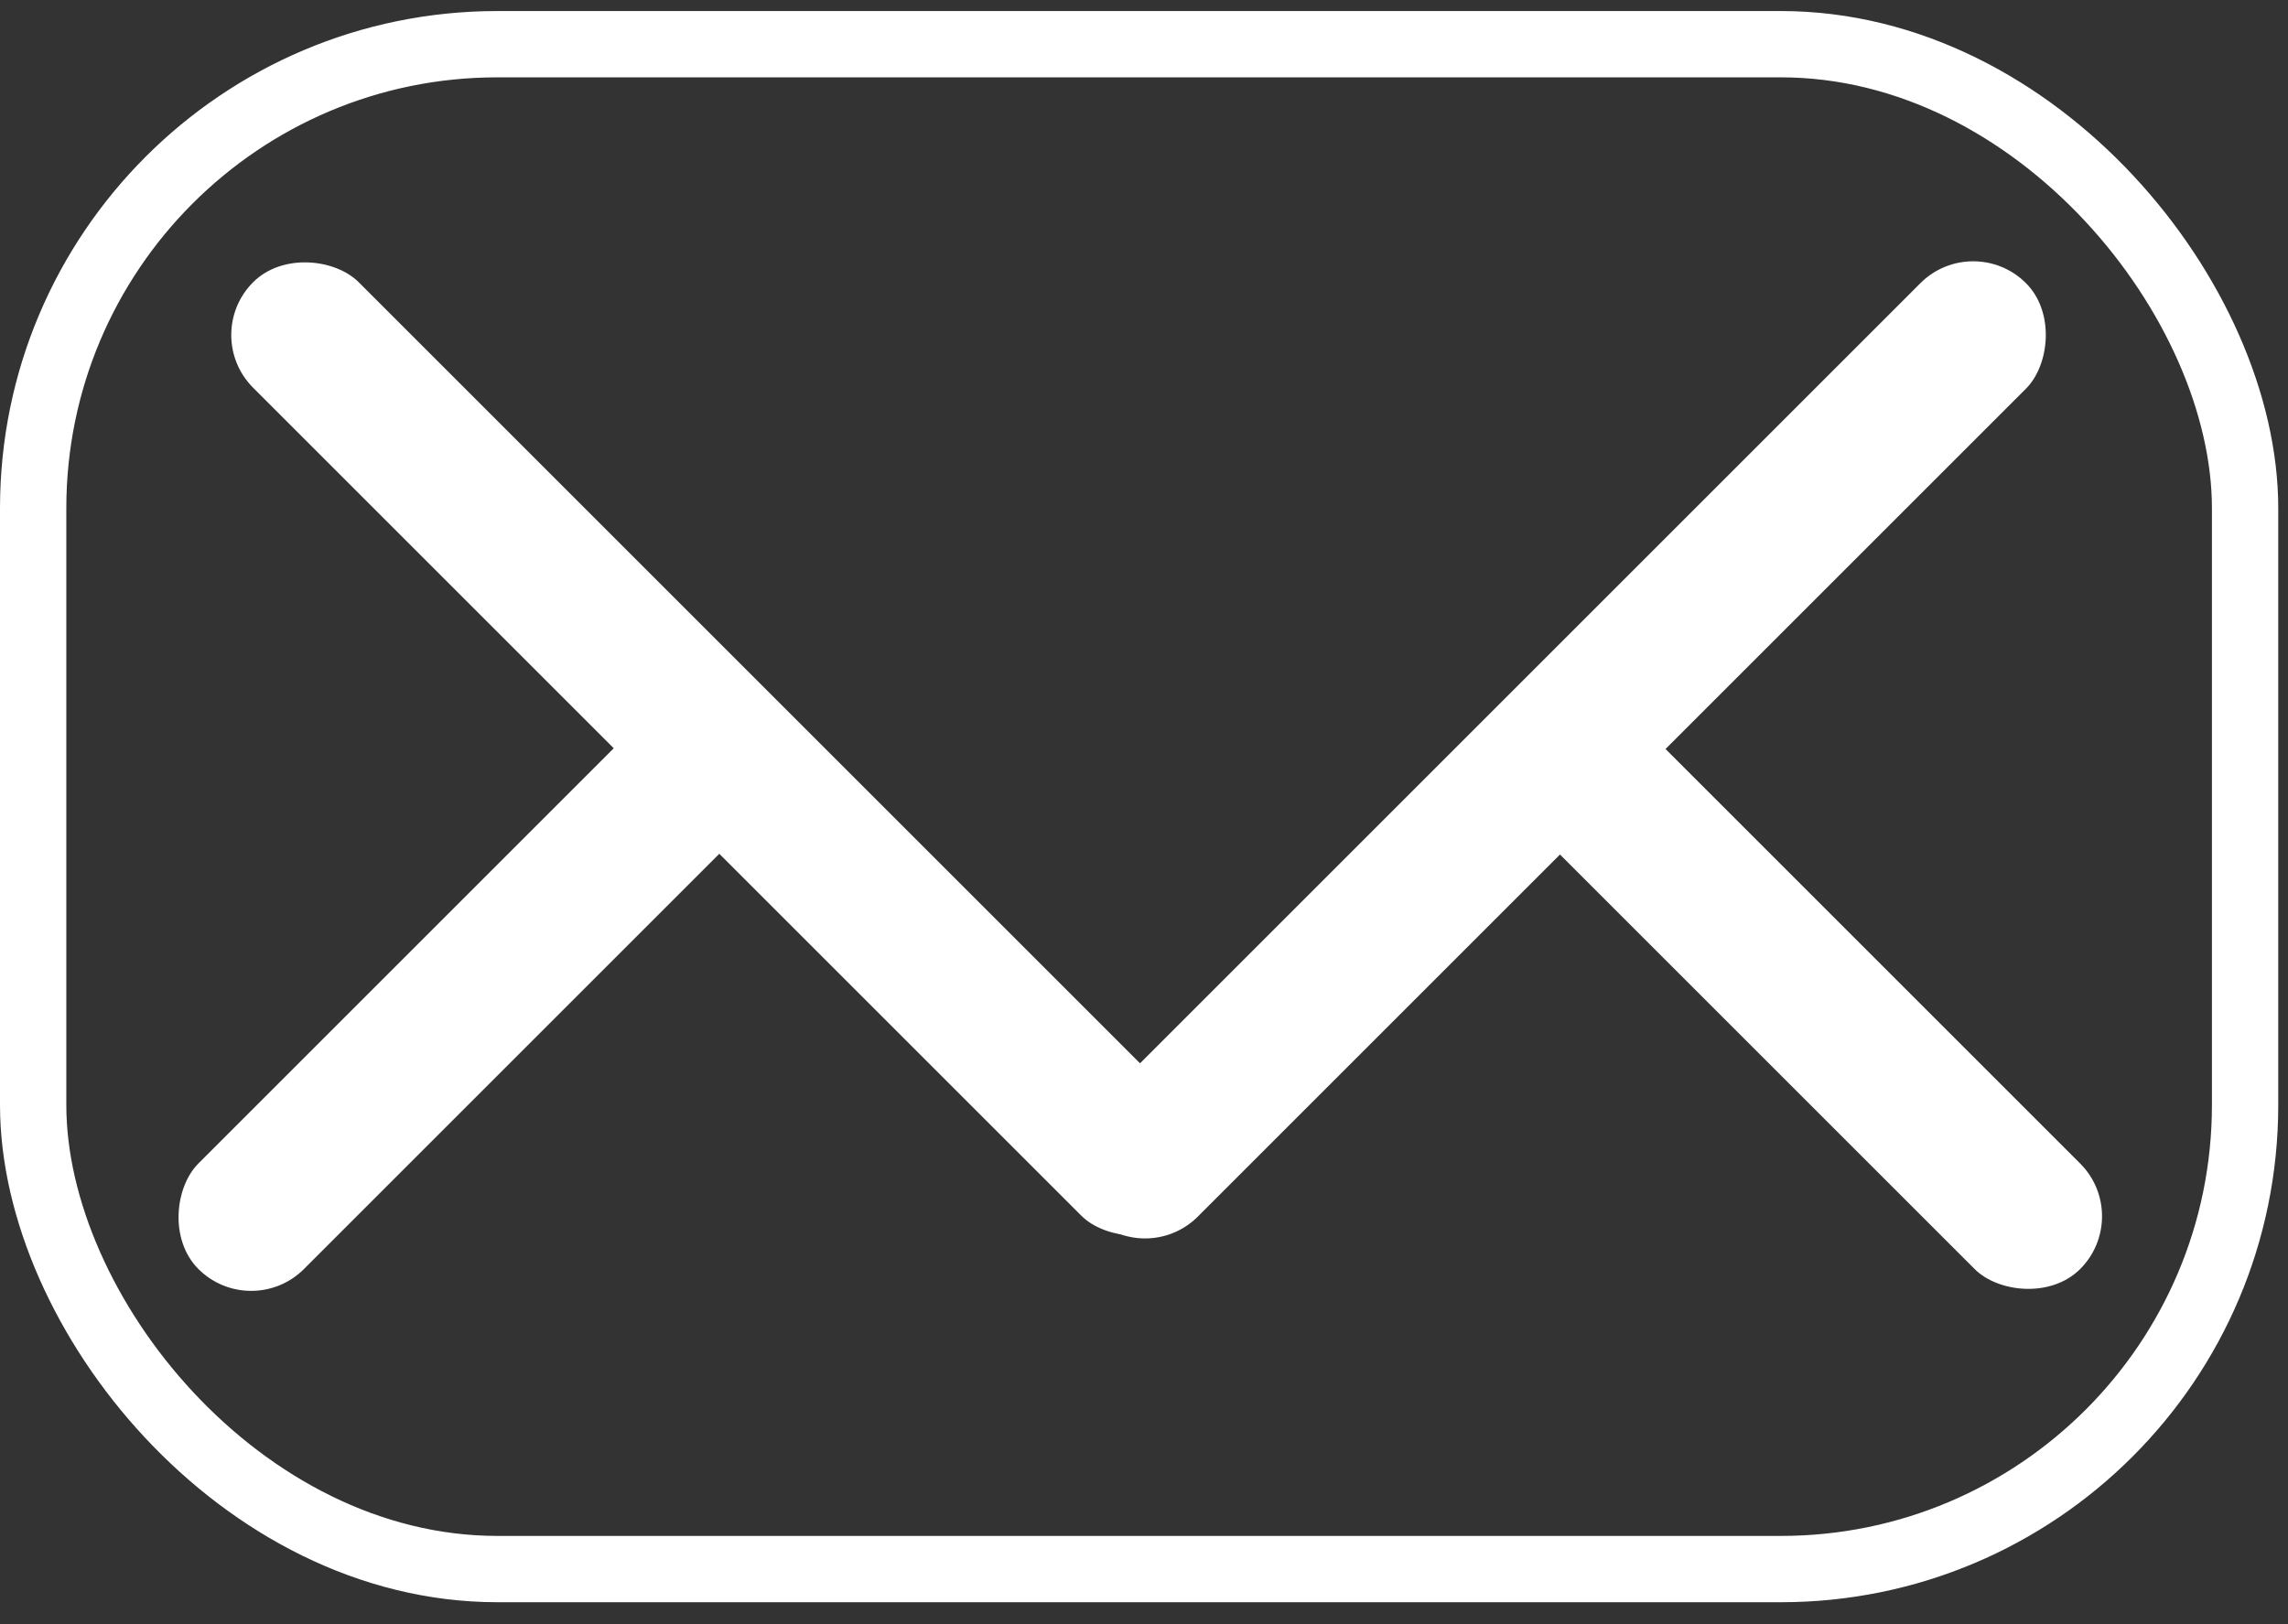
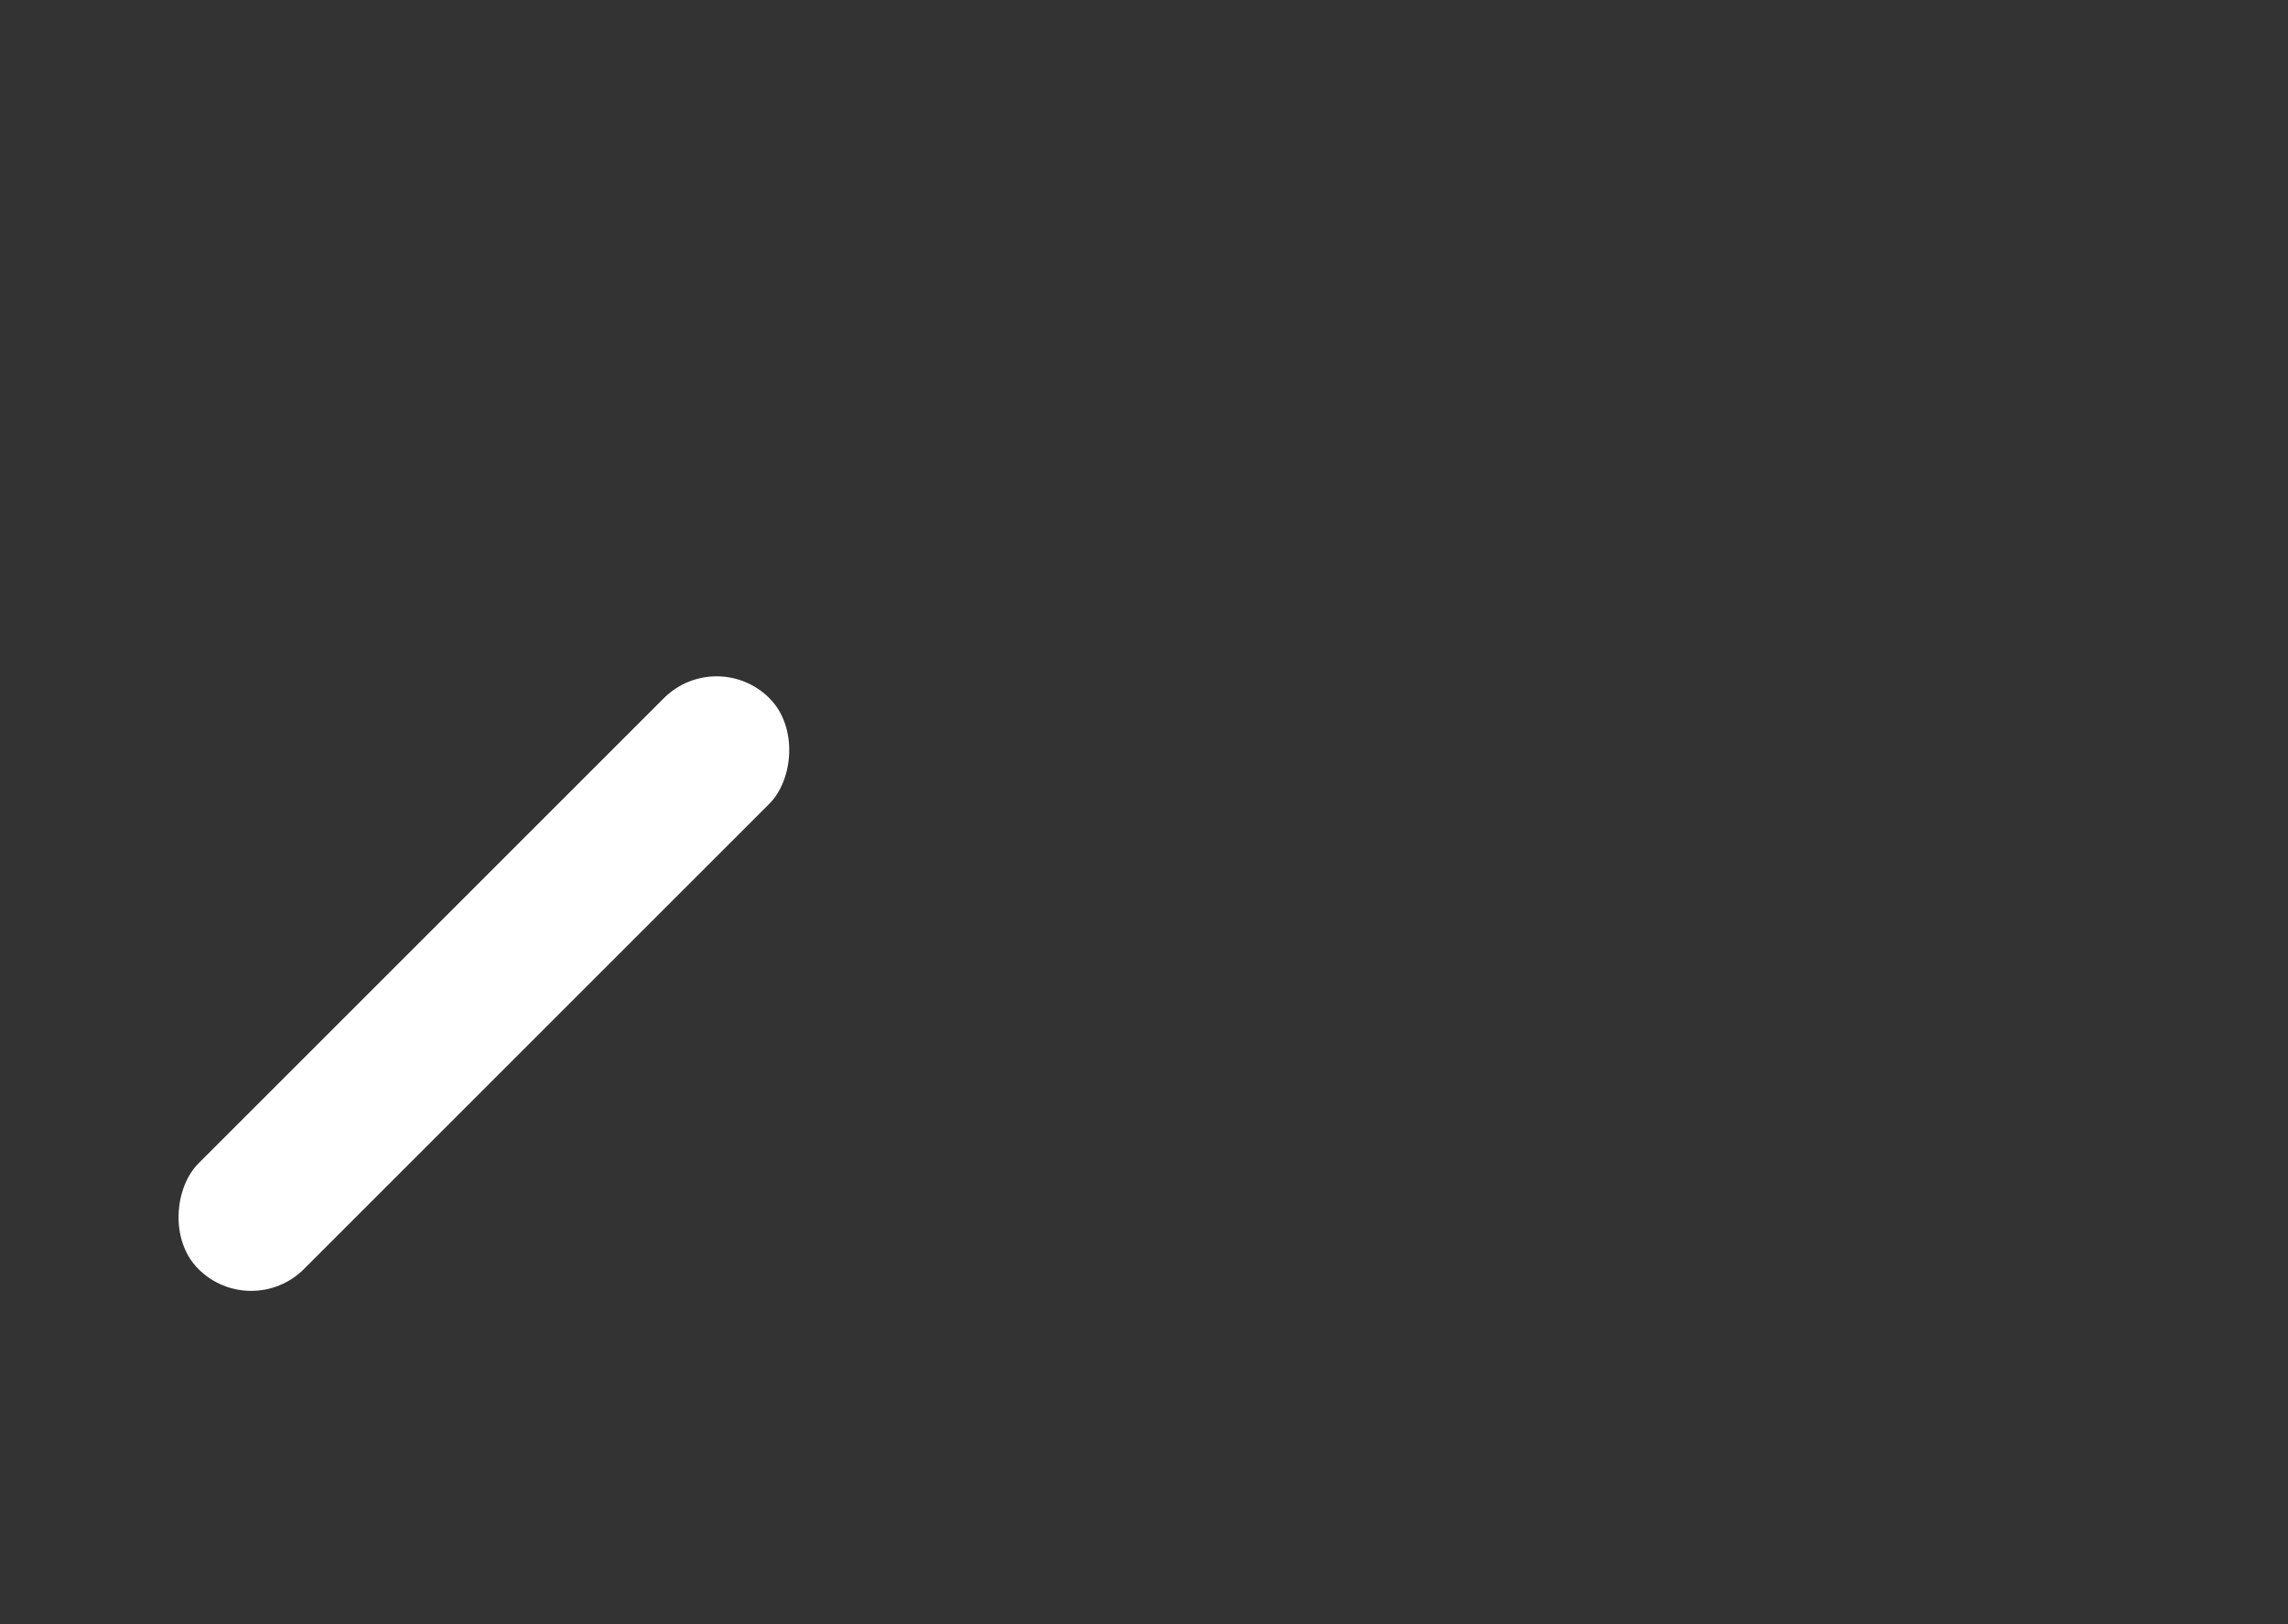
<svg xmlns="http://www.w3.org/2000/svg" width="69" height="49" viewBox="0 0 69 49" fill="none">
  <rect x="0" y="0" width="69" height="49" fill="#333333" stroke="none" />
-   <rect x="1" y="1.333" width="66.706" height="46" rx="14" stroke="white" stroke-width="2" />
-   <rect x="6.042" y="10.105" width="4.502" height="39.821" rx="2.251" transform="rotate(-45 6.042 10.105)" fill="white" />
-   <rect x="59.506" y="6.95" width="4.502" height="39.821" rx="2.251" transform="rotate(45 59.506 6.95)" fill="white" />
-   <rect x="64.324" y="36.69" width="4.502" height="24.352" rx="2.251" transform="rotate(135 64.324 36.69)" fill="white" />
  <rect x="7.575" y="39.873" width="4.502" height="24.352" rx="2.251" transform="rotate(-135 7.575 39.873)" fill="white" />
</svg>